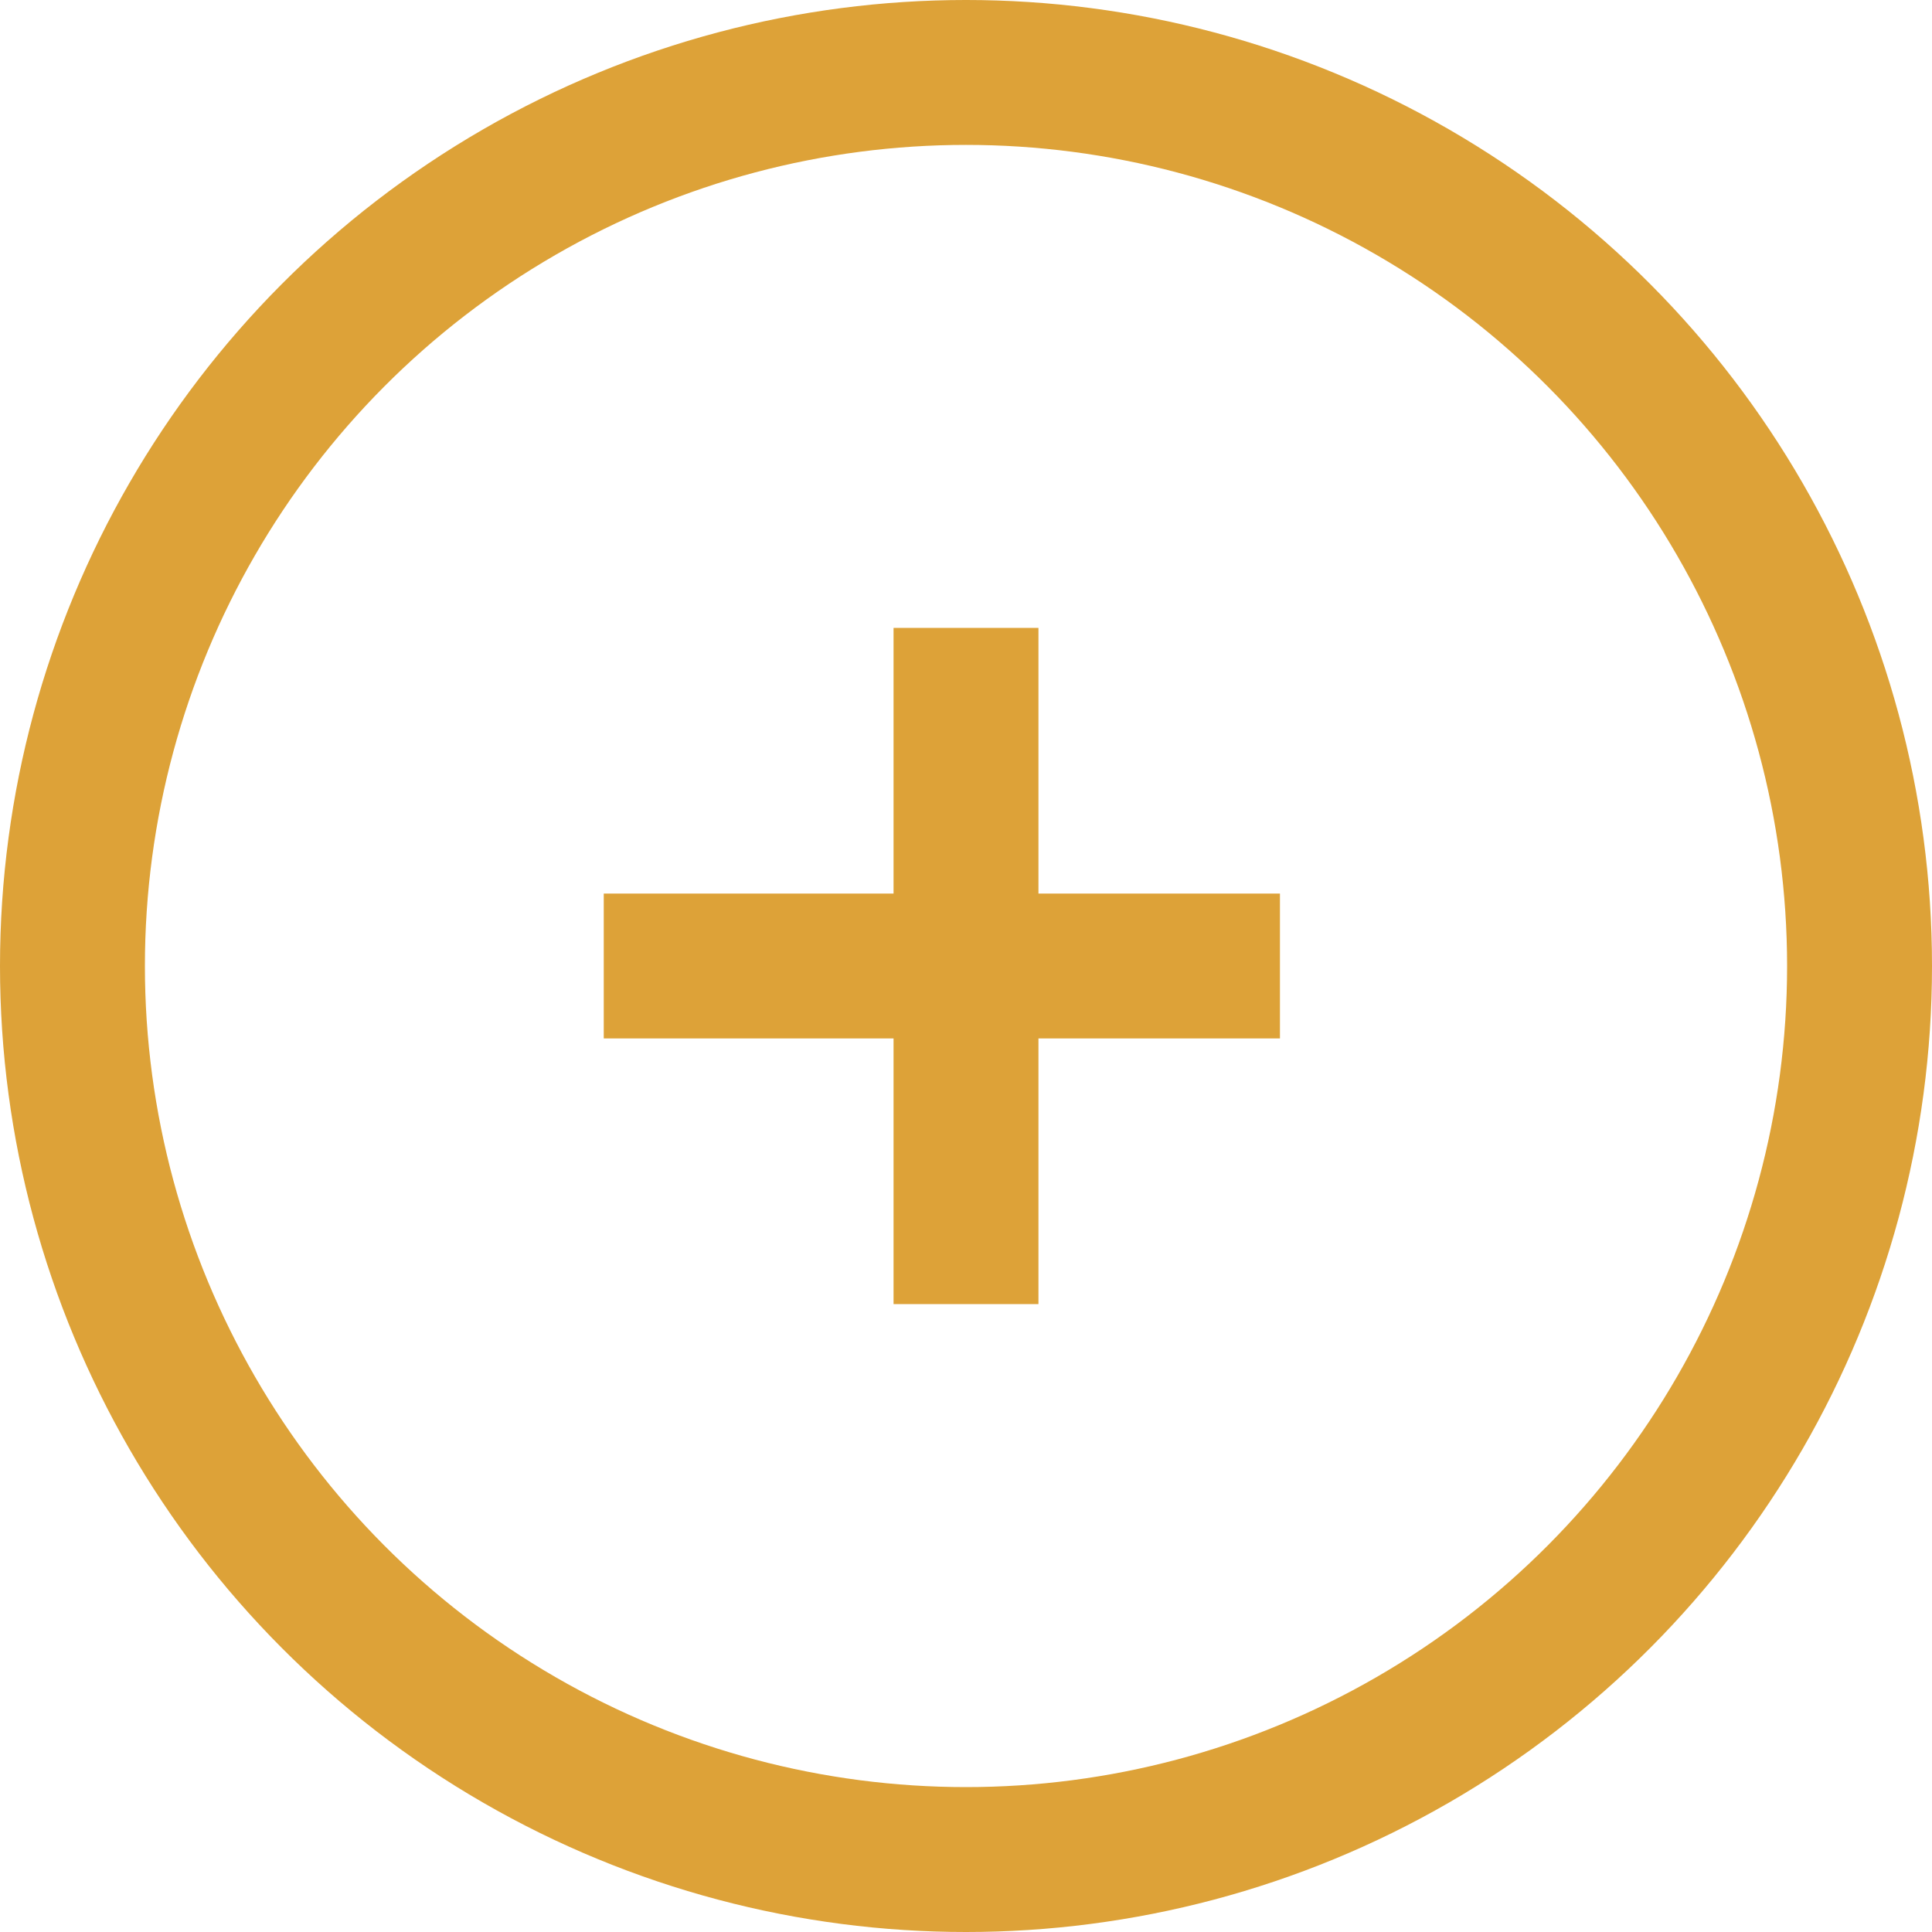
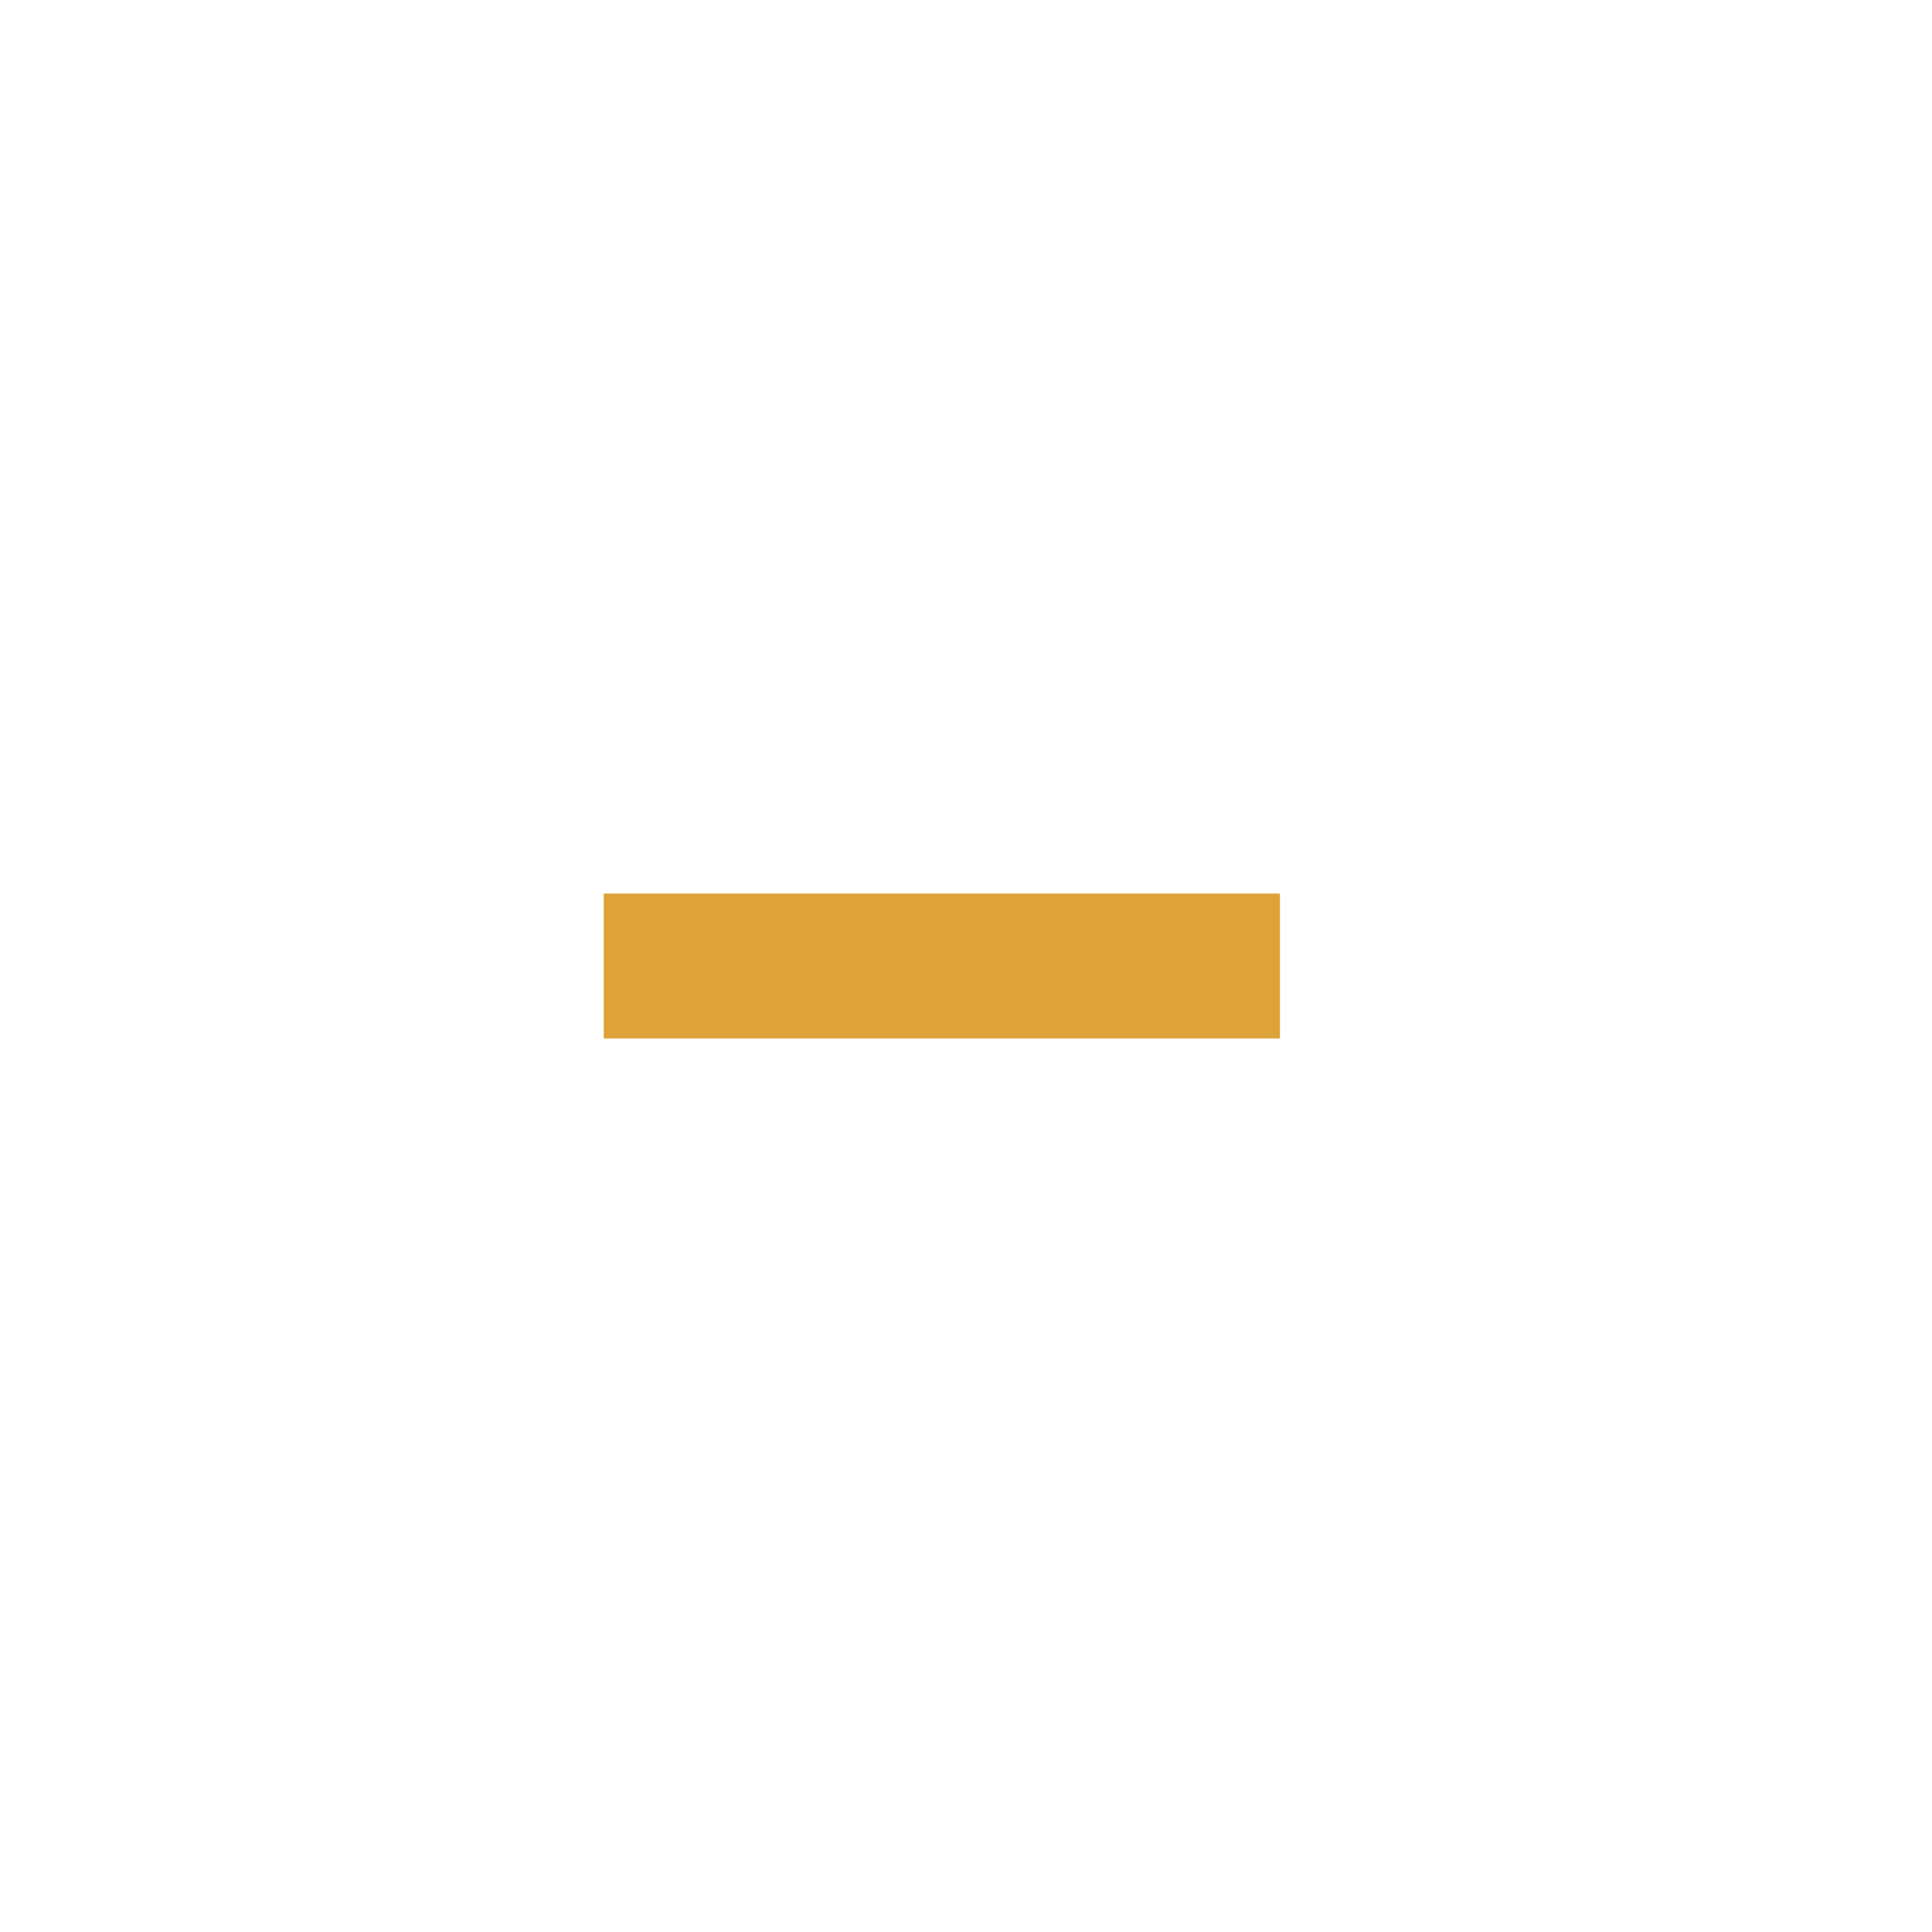
<svg xmlns="http://www.w3.org/2000/svg" id="Grupo_12845" data-name="Grupo 12845" width="40" height="40" viewBox="0 0 40 40">
  <g id="Grupo_12844" data-name="Grupo 12844" transform="translate(12.5 13)">
-     <line id="Linha_1228" data-name="Linha 1228" y2="14" transform="translate(7.5)" fill="none" stroke="#dda238" stroke-width="3" />
    <line id="Linha_1230" data-name="Linha 1230" y2="14" transform="translate(14 7) rotate(90)" fill="none" stroke="#dda238" stroke-width="3" />
  </g>
  <g id="Elipse_571" data-name="Elipse 571" fill="none" stroke="#dda238" stroke-width="3">
    <circle cx="20" cy="20" r="20" stroke="none" />
-     <circle cx="20" cy="20" r="18.5" fill="none" />
  </g>
</svg>